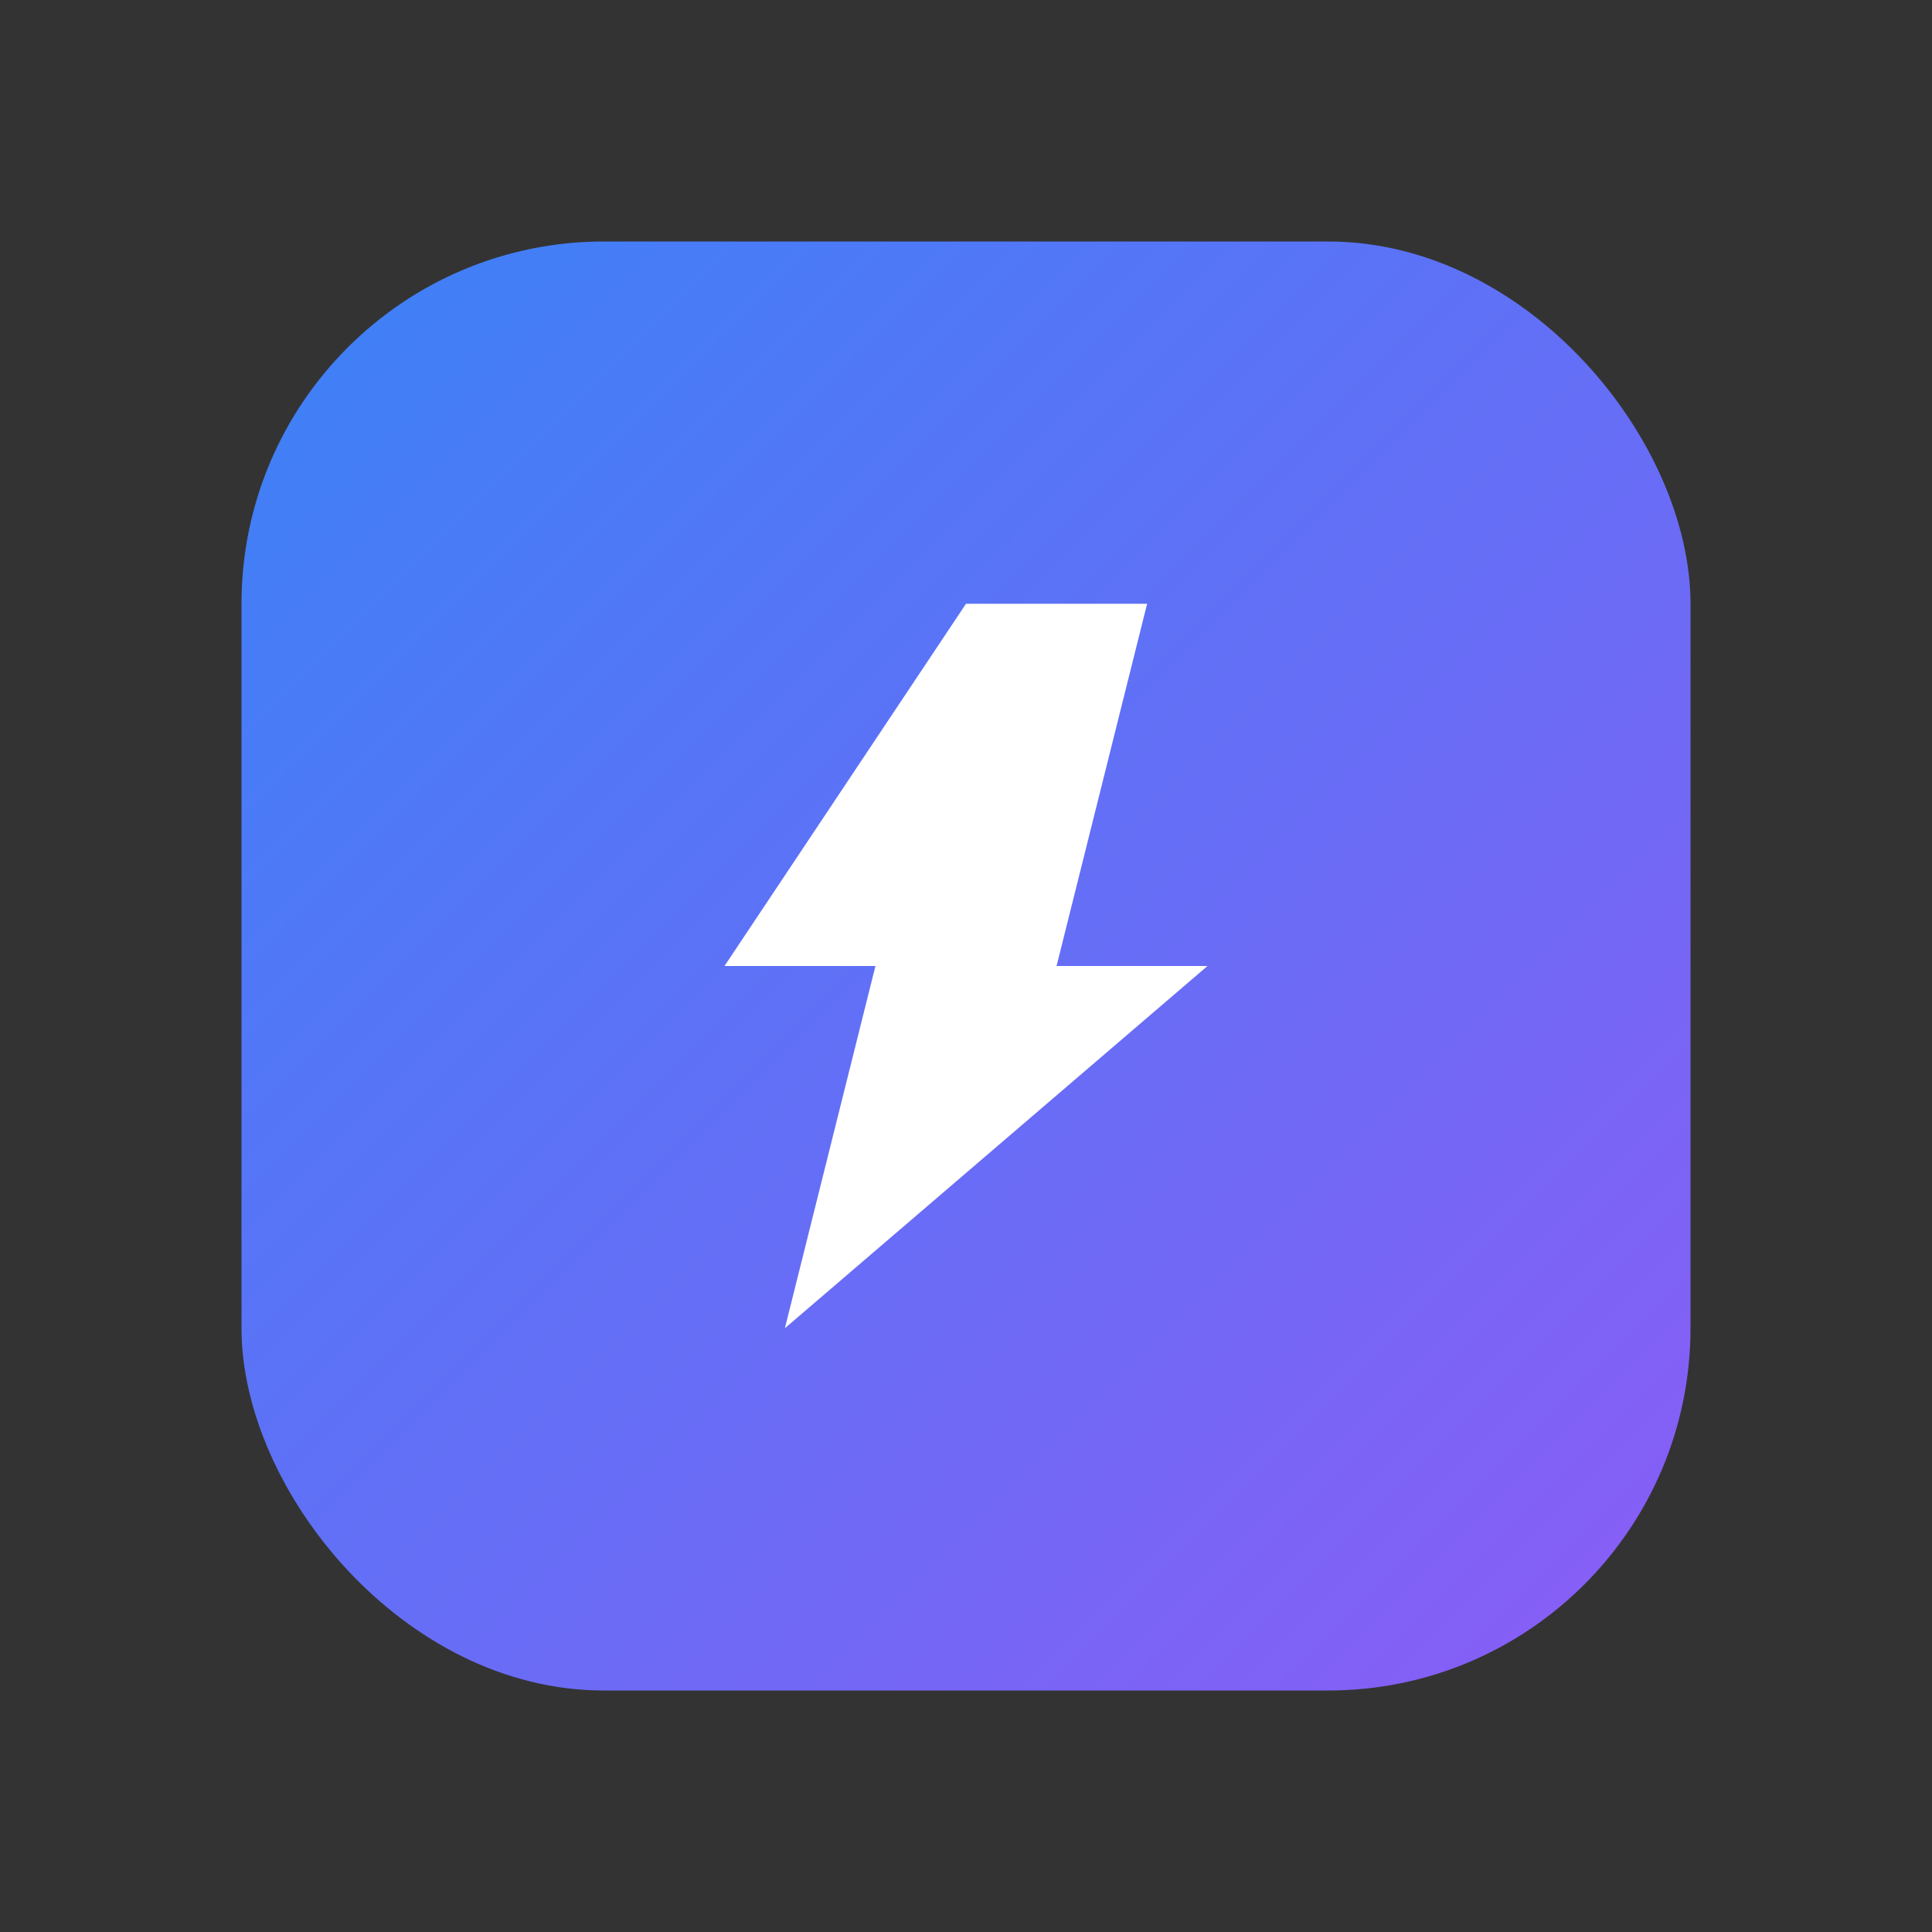
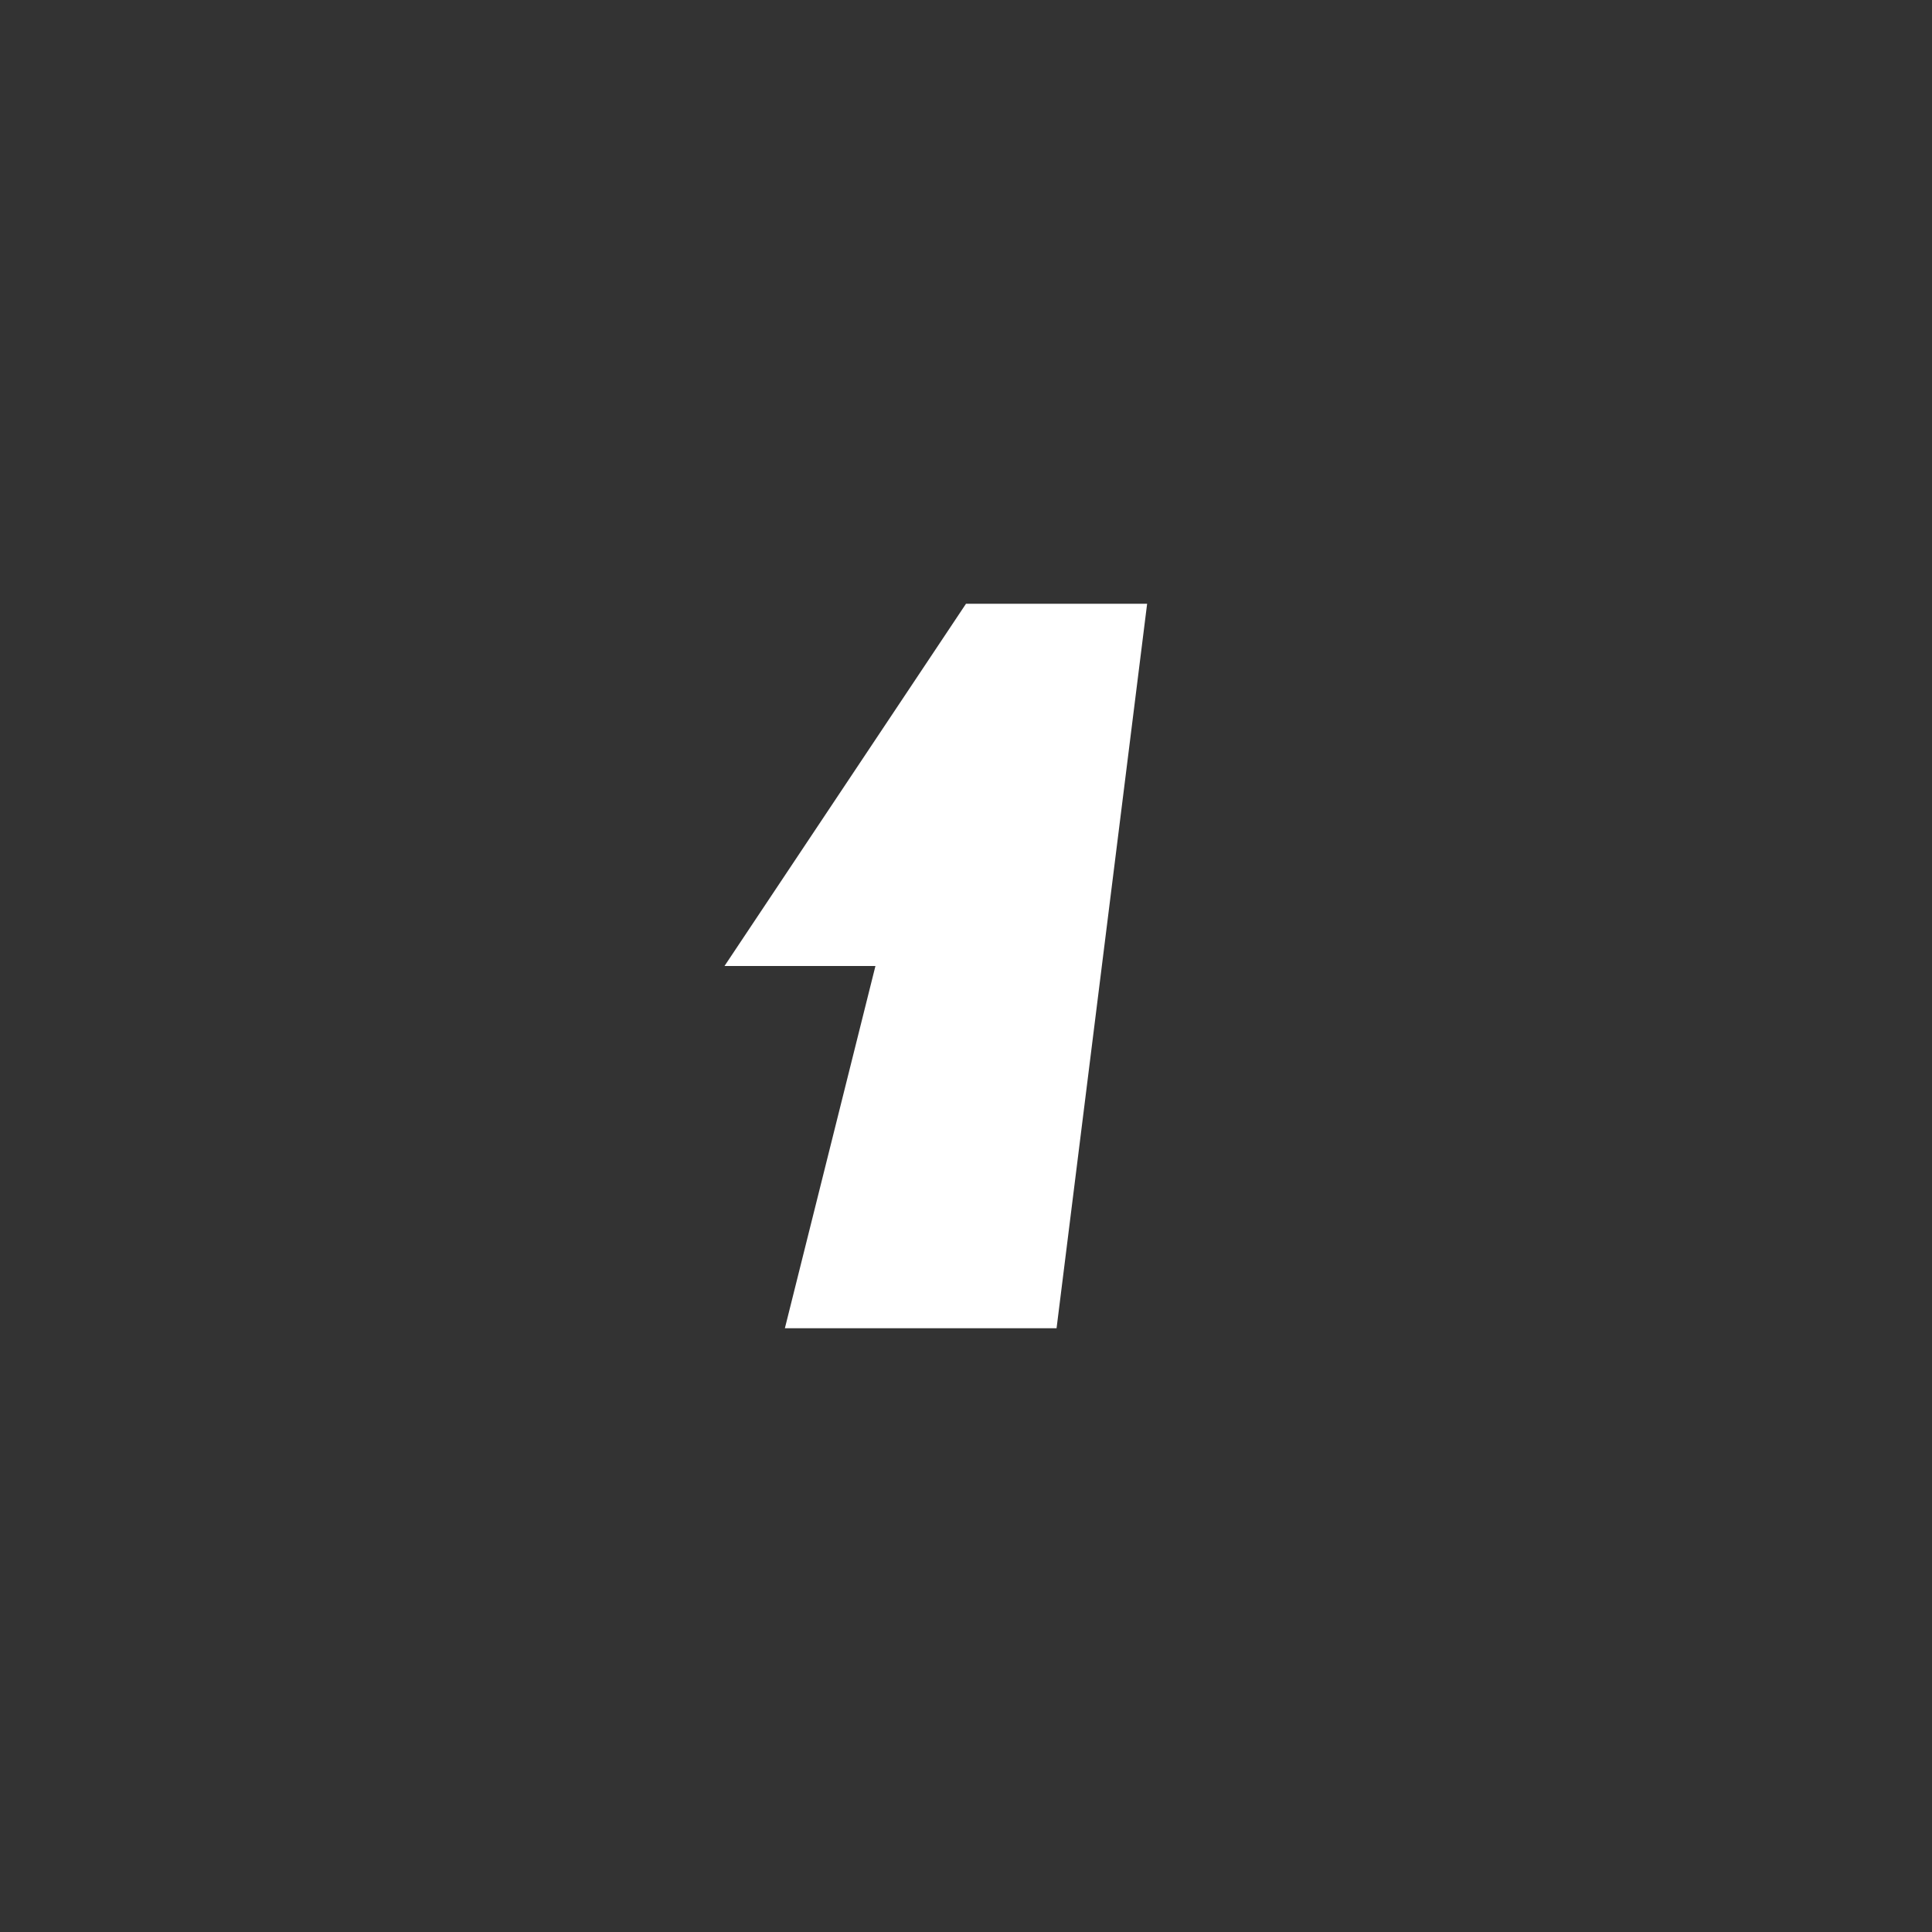
<svg xmlns="http://www.w3.org/2000/svg" width="32" height="32" viewBox="0 0 32 32" fill="none">
  <rect x="0" y="0" width="32" height="32" fill="#333333" stroke="none" />
  <defs>
    <linearGradient id="logoGradient" x1="0%" y1="0%" x2="100%" y2="100%">
      <stop offset="0%" style="stop-color:#3B82F6;stop-opacity:1" />
      <stop offset="100%" style="stop-color:#8B5CF6;stop-opacity:1" />
    </linearGradient>
  </defs>
  <g transform="translate(4, 4)">
-     <rect x="0" y="0" width="24" height="24" rx="6" fill="url(#logoGradient)" />
-     <path d="M12 6L8 12H10.5L9 18L16 12H13.5L15 6H12Z" fill="white" />
+     <path d="M12 6L8 12H10.5L9 18H13.5L15 6H12Z" fill="white" />
  </g>
</svg>